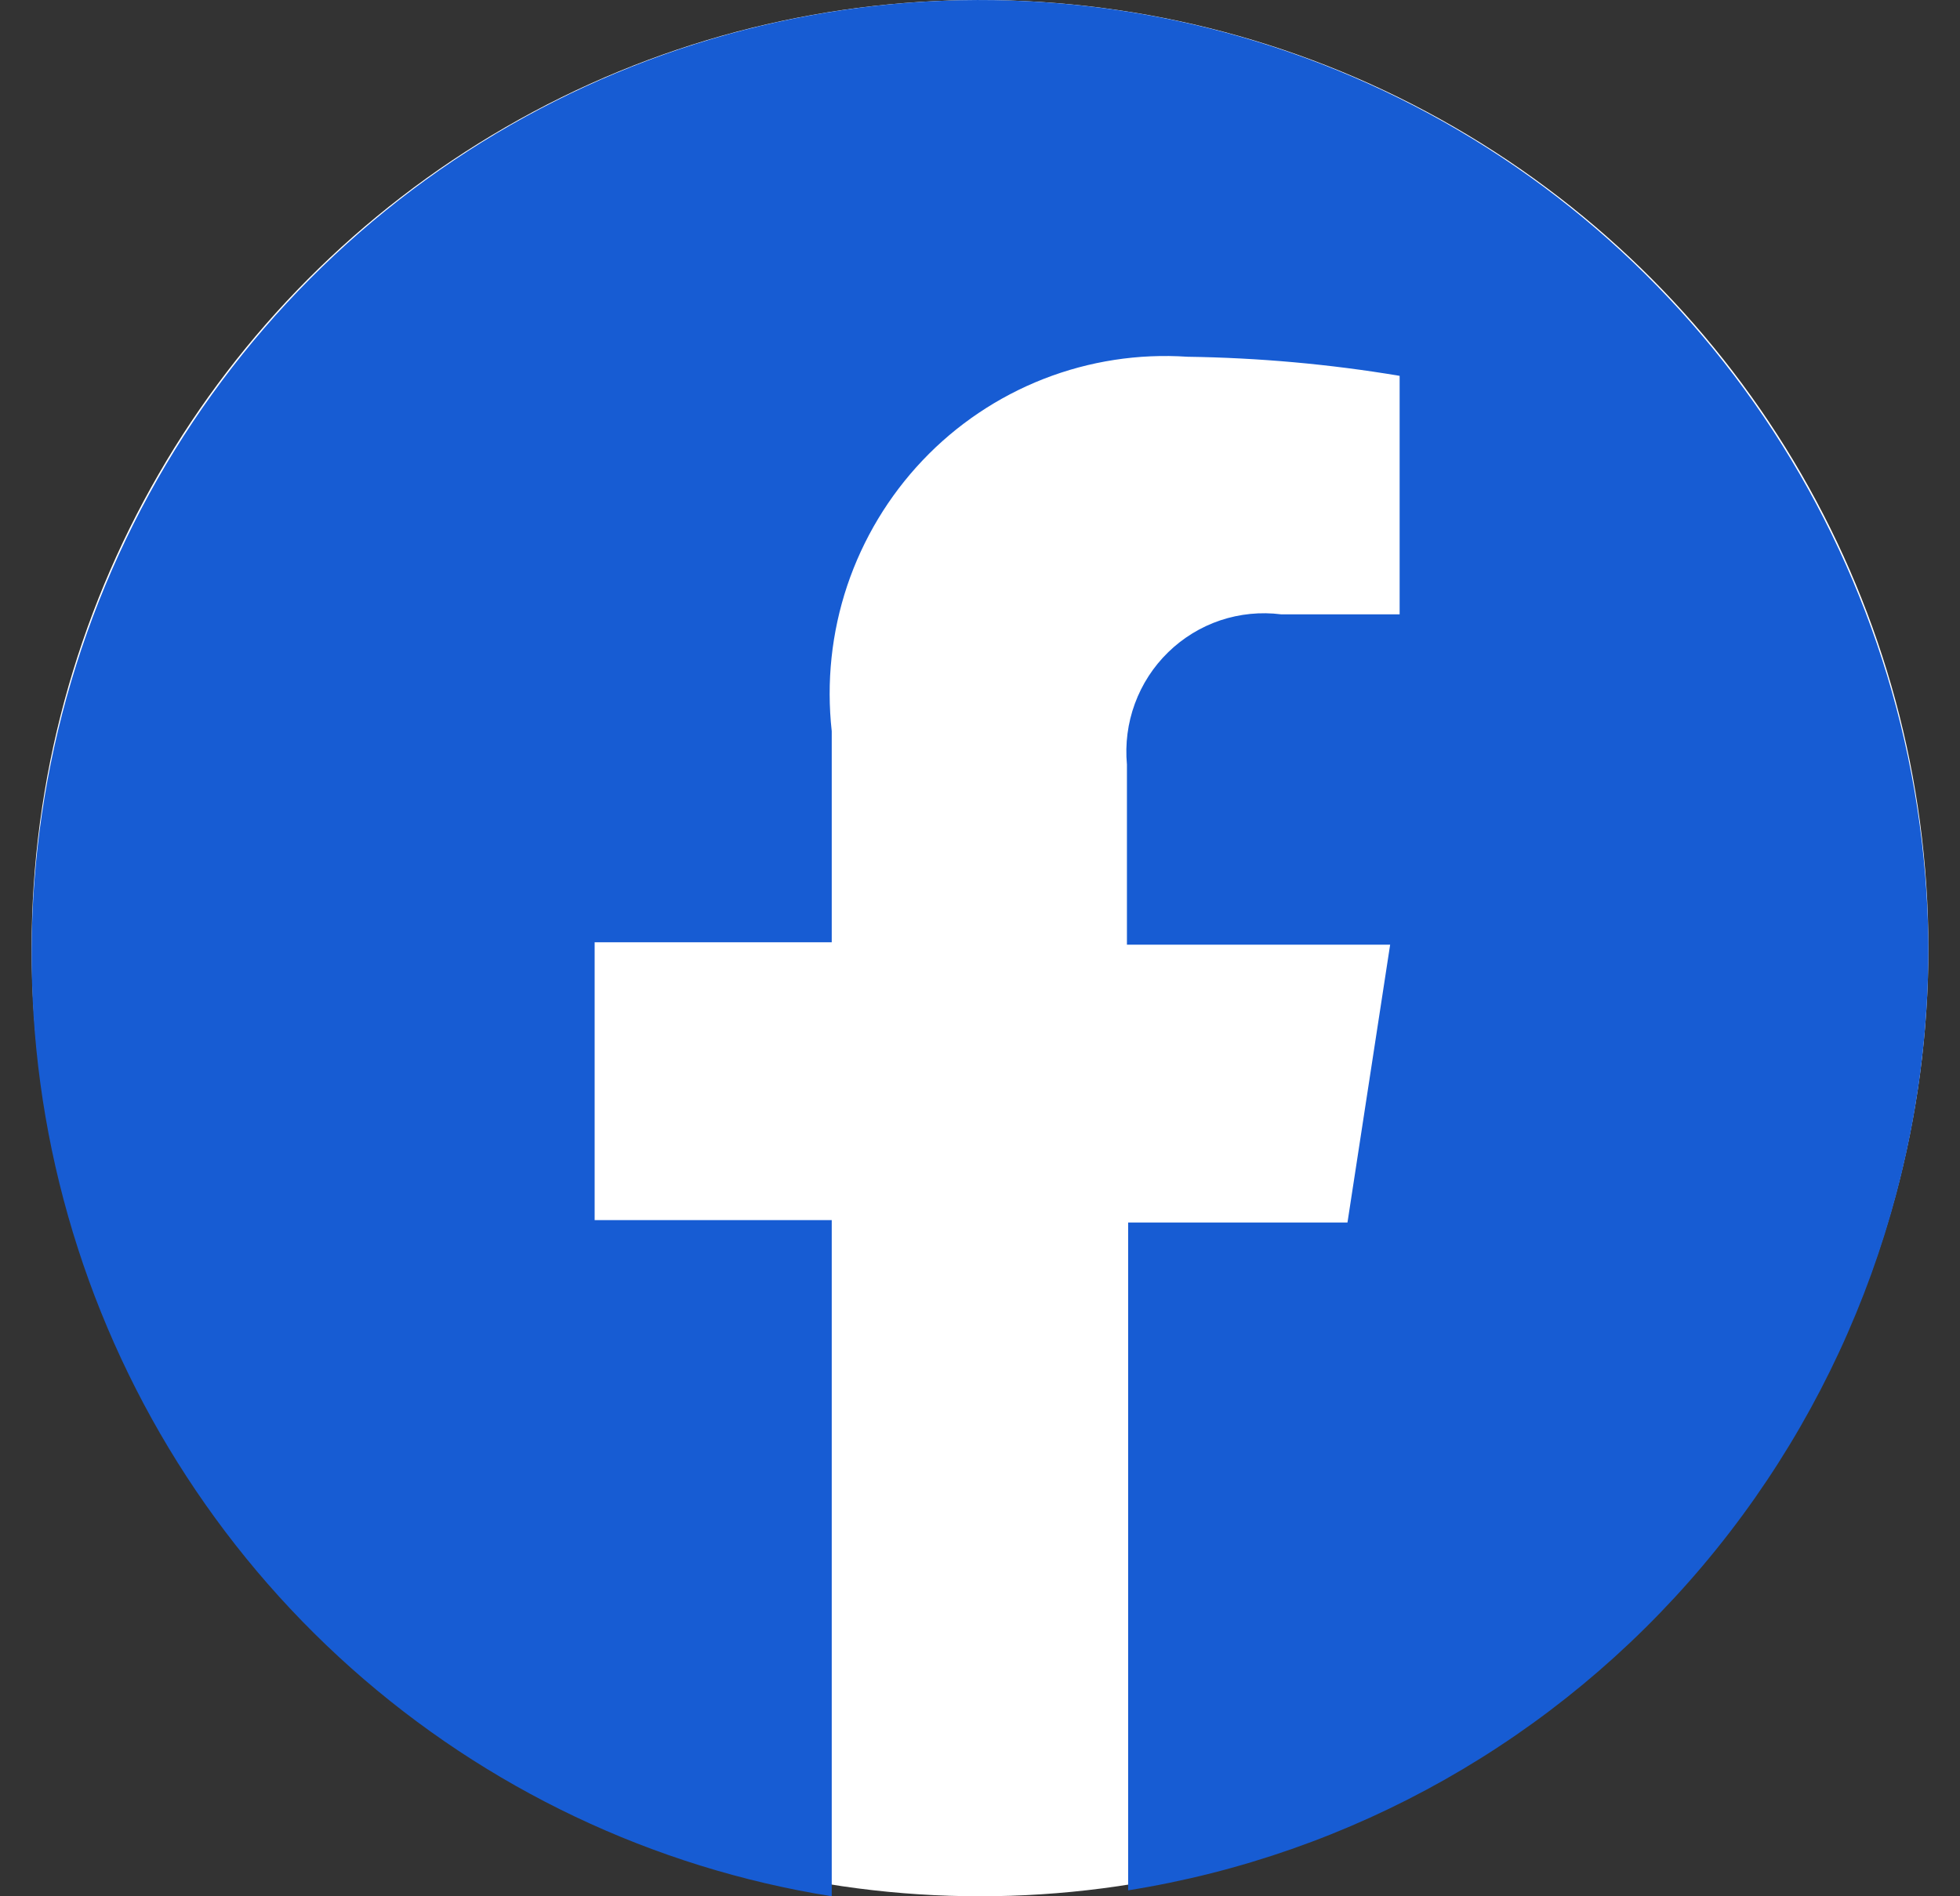
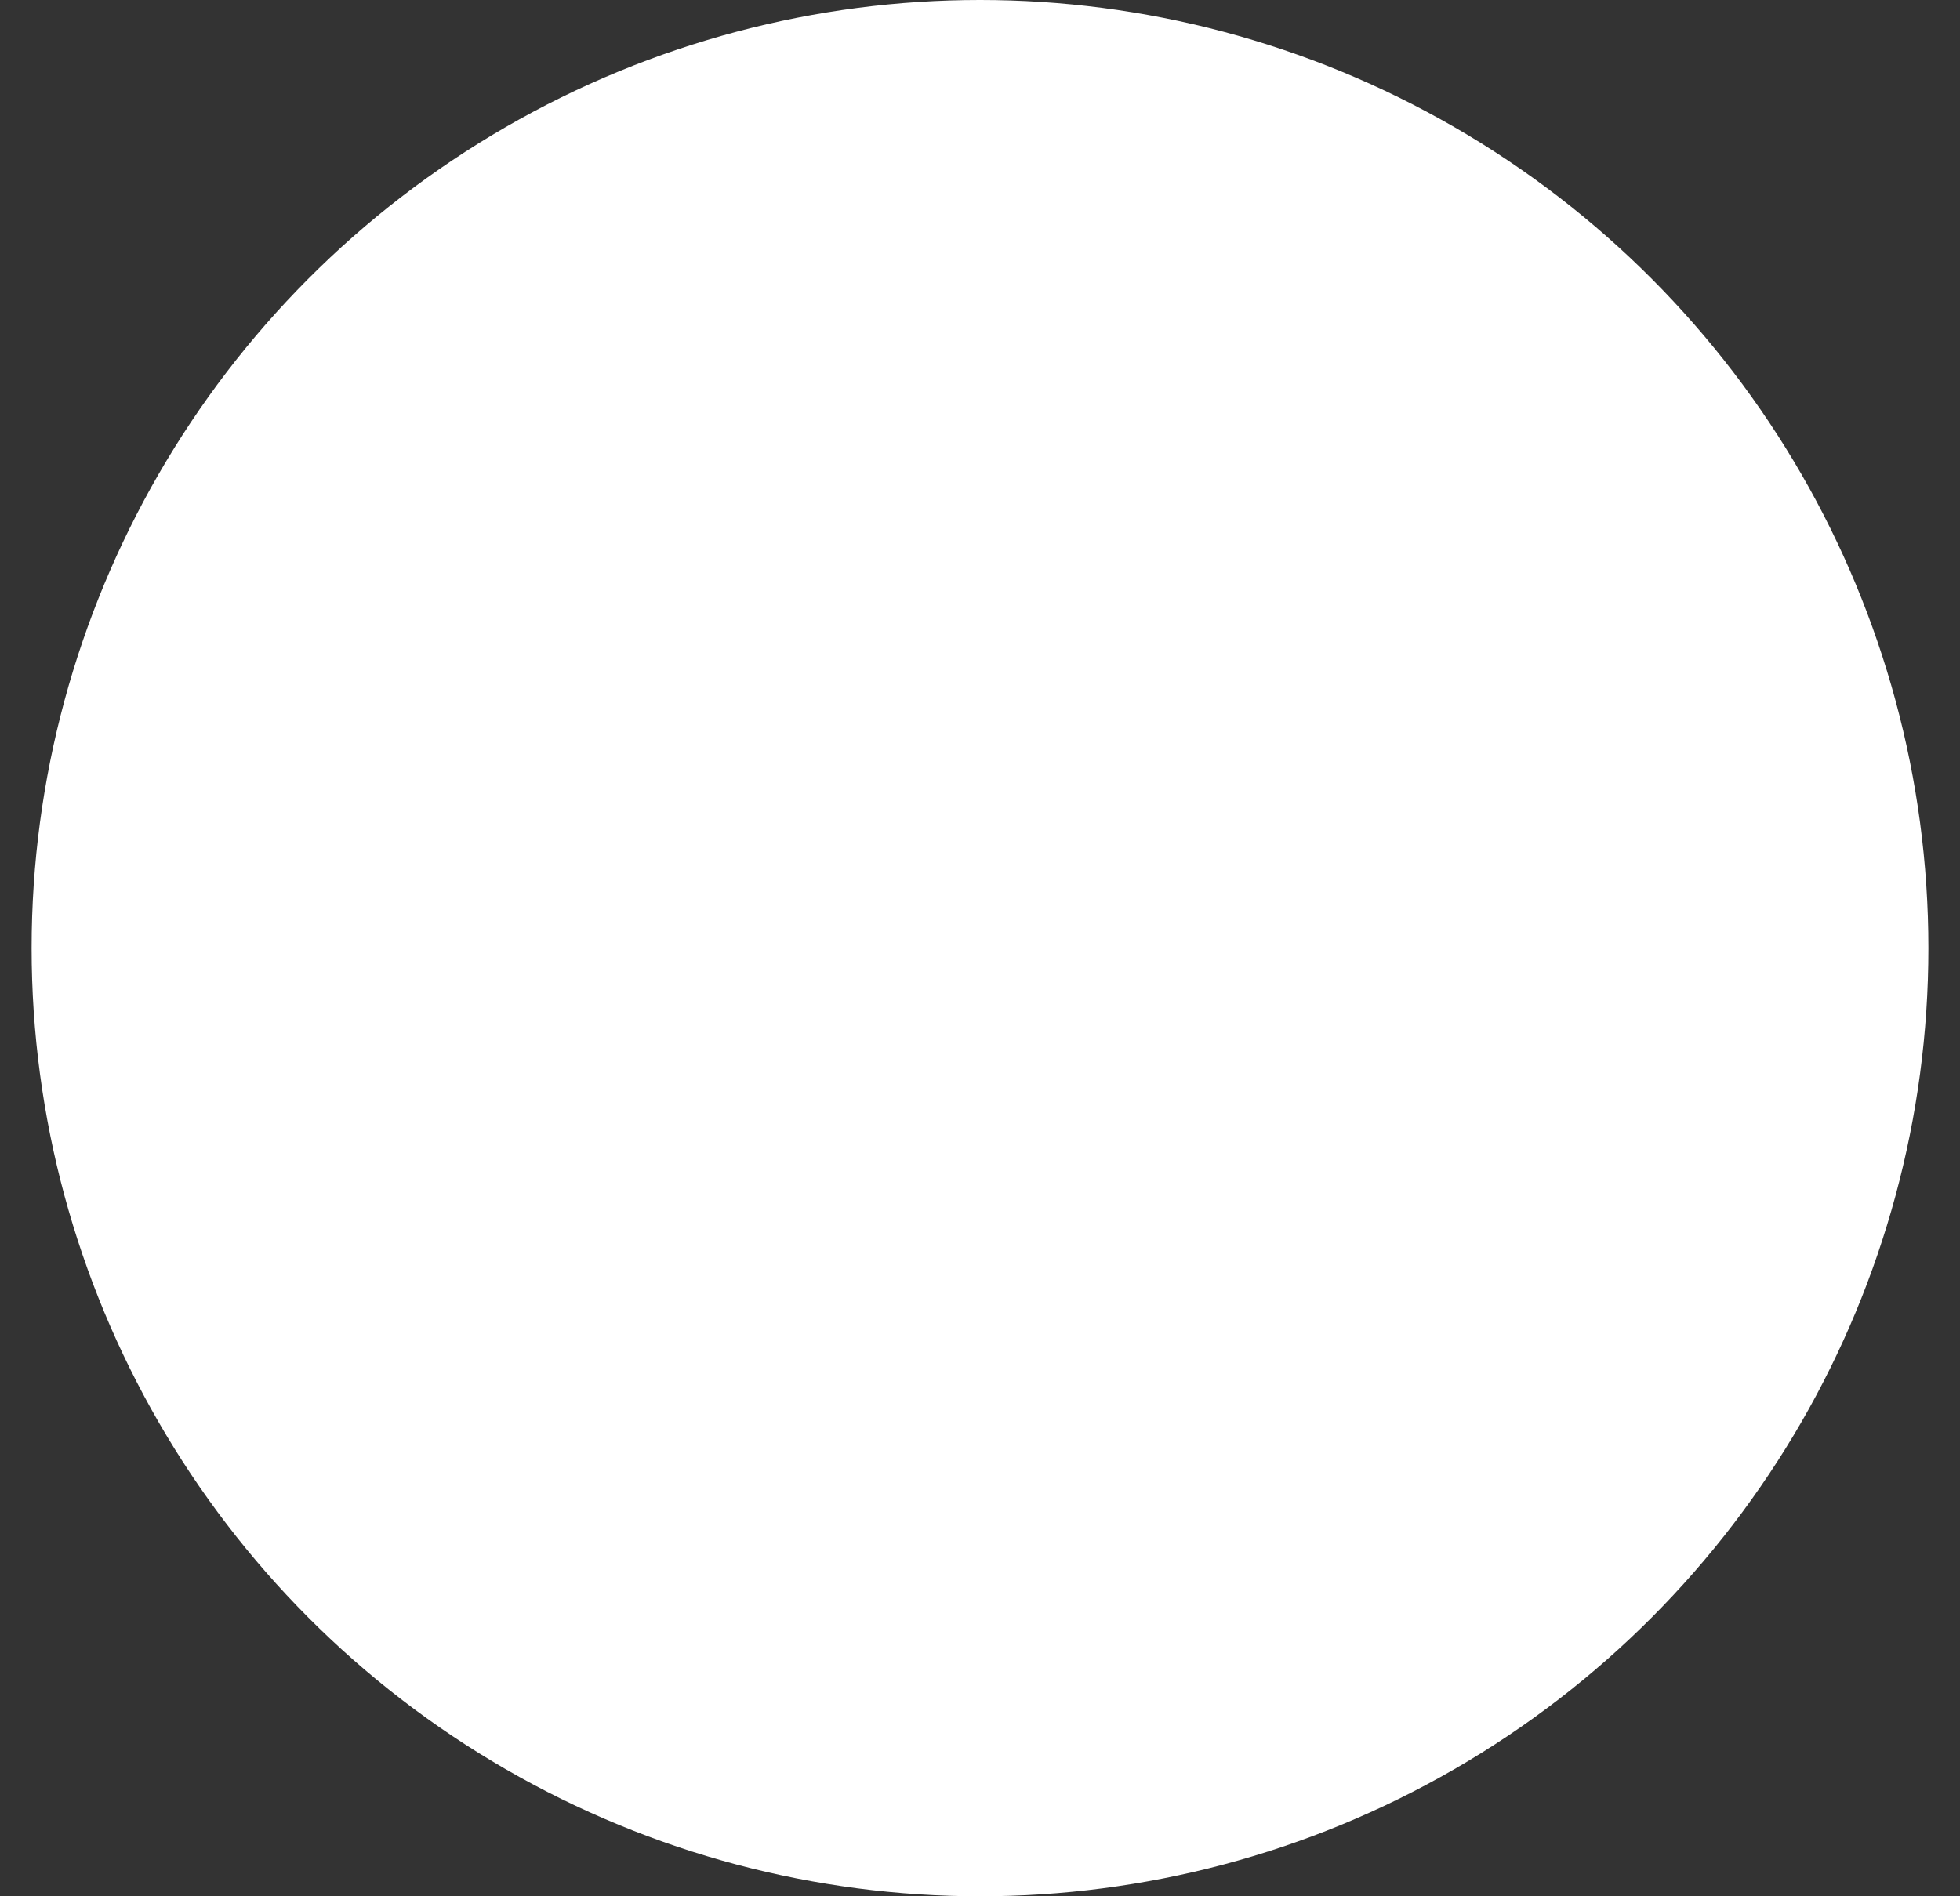
<svg xmlns="http://www.w3.org/2000/svg" width="31" height="30" viewBox="0 0 31 30" fill="none">
  <rect x="0" y="0" width="31" height="30" fill="#333333" stroke="none" />
  <circle cx="15.5" cy="15" r="15" fill="white" />
-   <path d="M30.5 14.907C30.465 12.031 29.613 9.225 28.046 6.819C26.479 4.414 24.261 2.509 21.654 1.329C19.047 0.149 16.159 -0.257 13.33 0.159C10.502 0.575 7.85 1.796 5.688 3.677C3.526 5.559 1.943 8.023 1.126 10.779C0.309 13.536 0.291 16.47 1.076 19.235C1.861 22.001 3.415 24.484 5.555 26.391C7.695 28.298 10.332 29.55 13.155 30V19.303H9.405V14.907H13.155V11.568C13.069 10.791 13.152 10.005 13.4 9.265C13.649 8.525 14.056 7.848 14.592 7.283C15.128 6.718 15.781 6.279 16.505 5.995C17.229 5.712 18.006 5.592 18.781 5.644C19.905 5.66 21.027 5.76 22.137 5.946V9.719H20.262C19.939 9.678 19.61 9.711 19.301 9.814C18.992 9.918 18.71 10.091 18.476 10.319C18.242 10.547 18.062 10.825 17.949 11.133C17.836 11.441 17.794 11.77 17.824 12.096V14.945H21.987L21.312 19.341H17.843V29.906C21.387 29.342 24.612 27.519 26.934 24.767C29.256 22.015 30.521 18.517 30.5 14.907Z" fill="#175CD3" />
</svg>